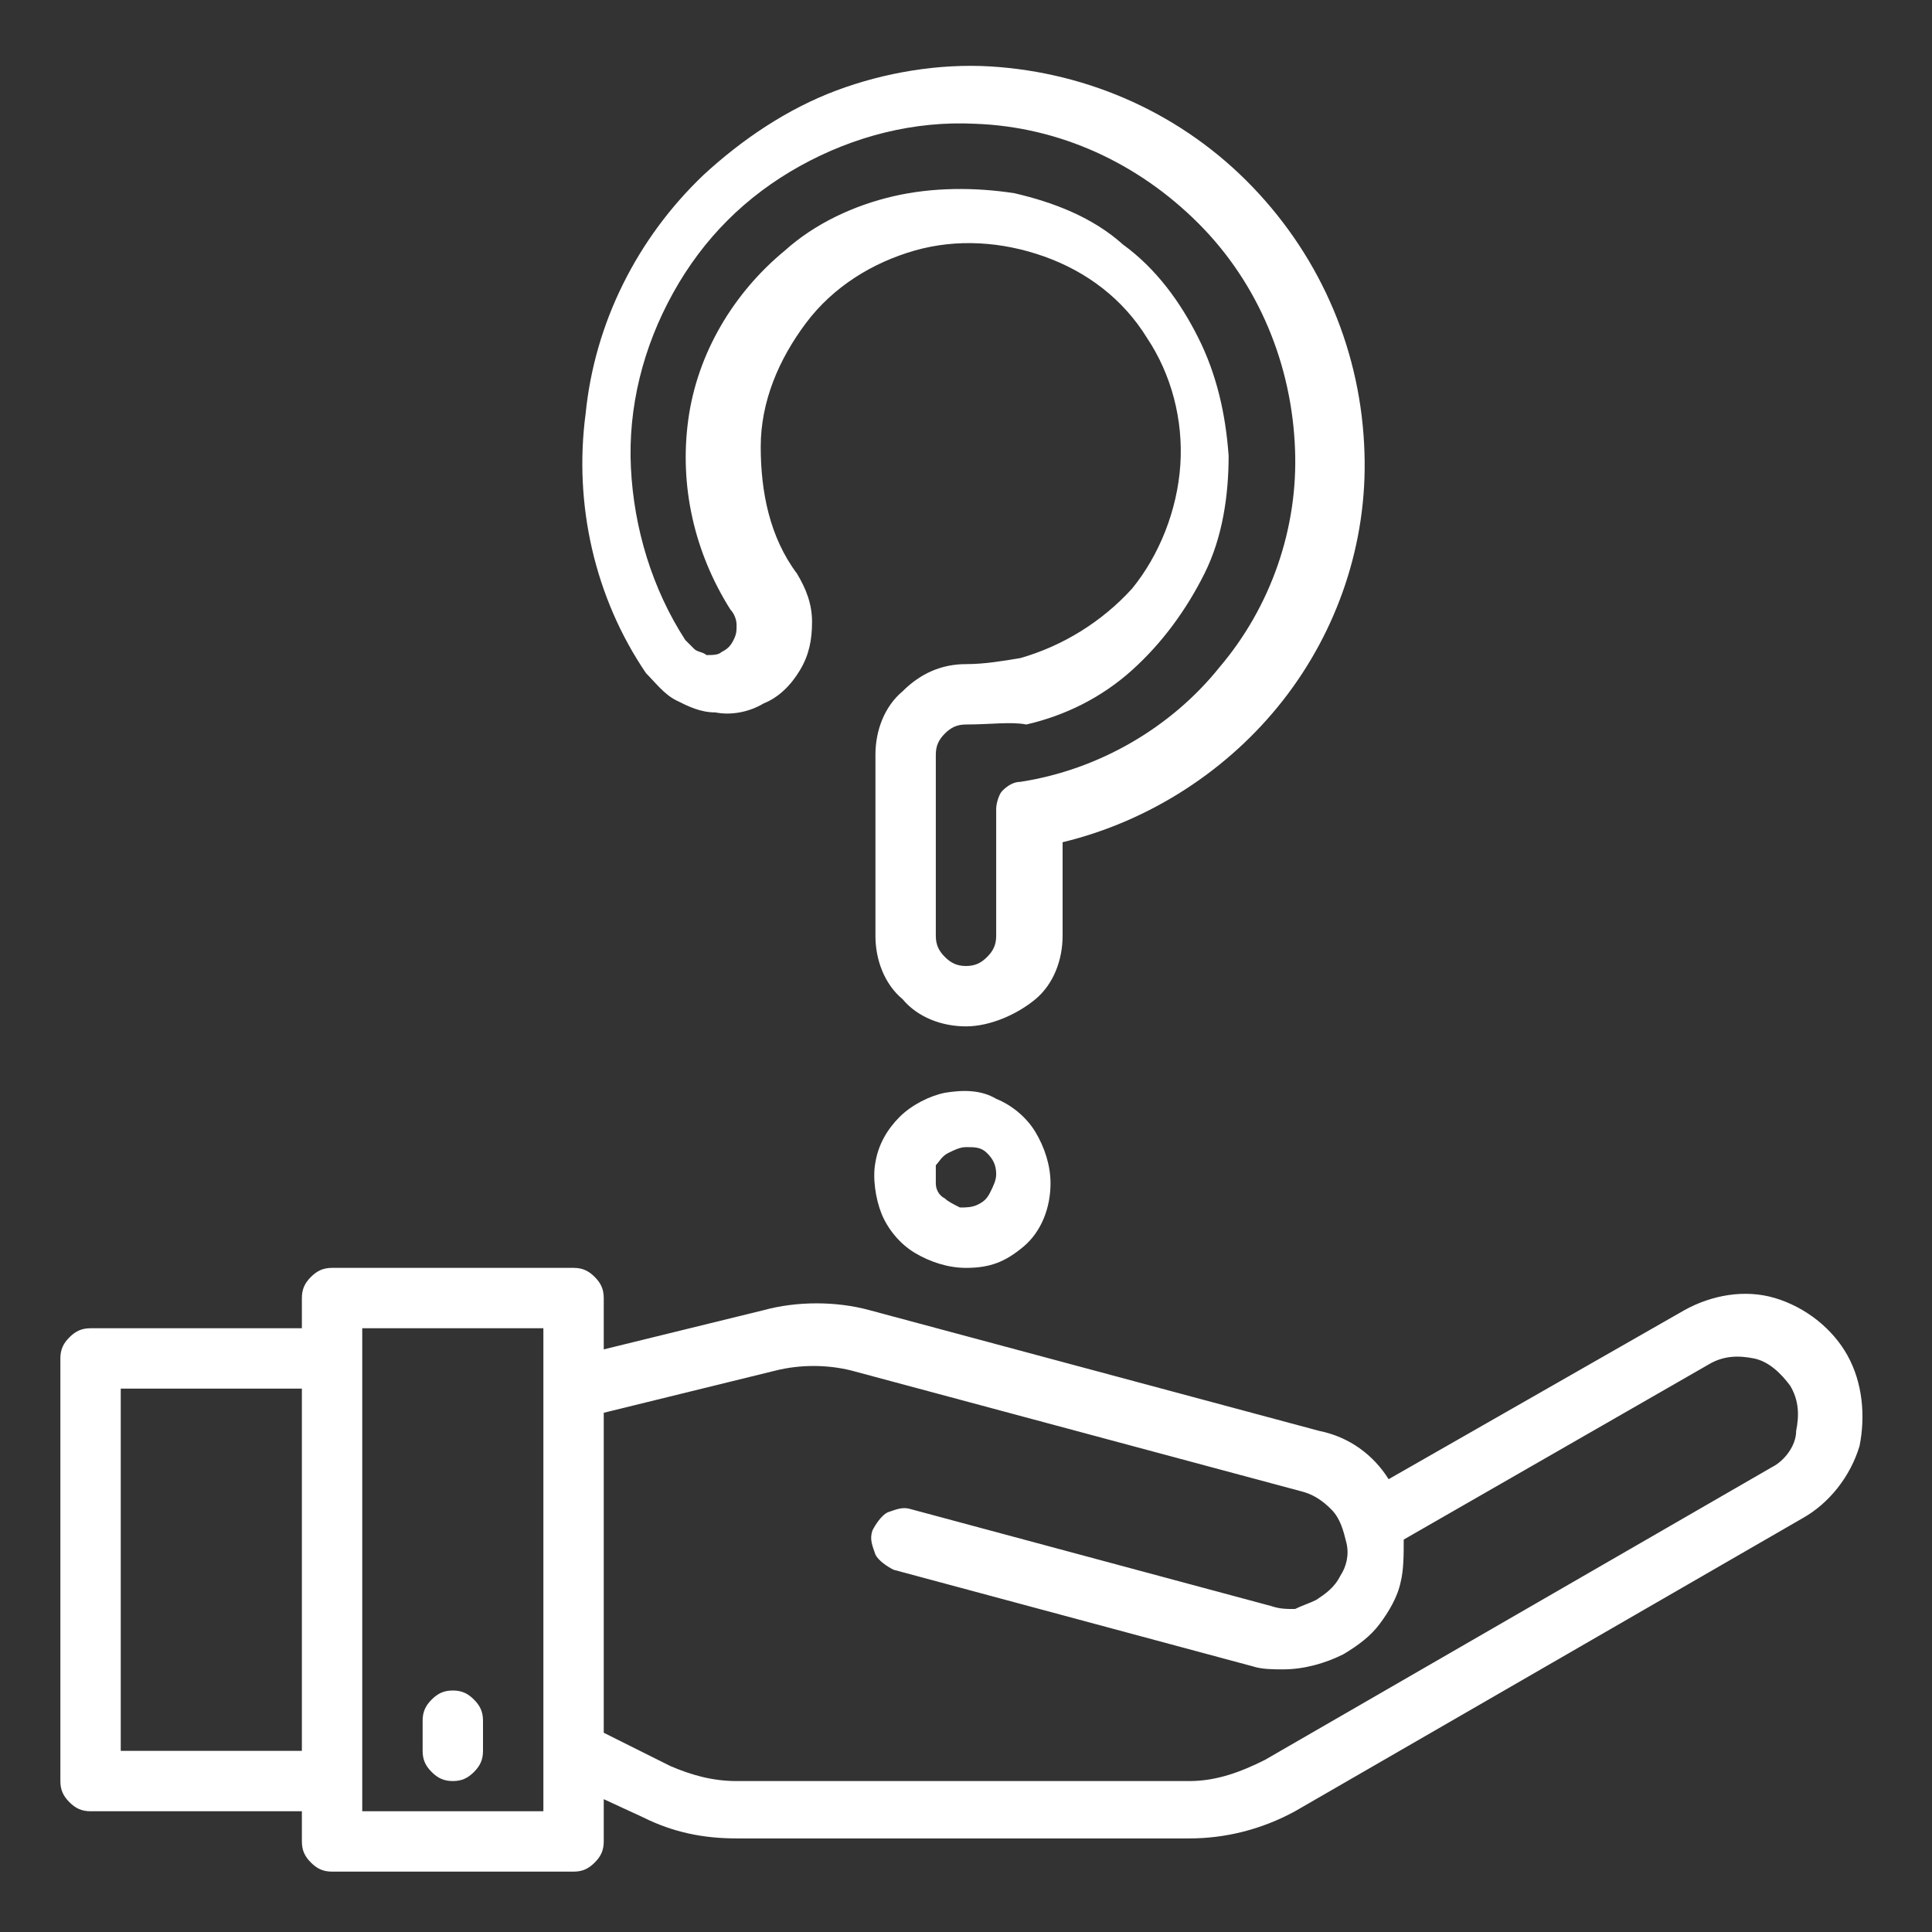
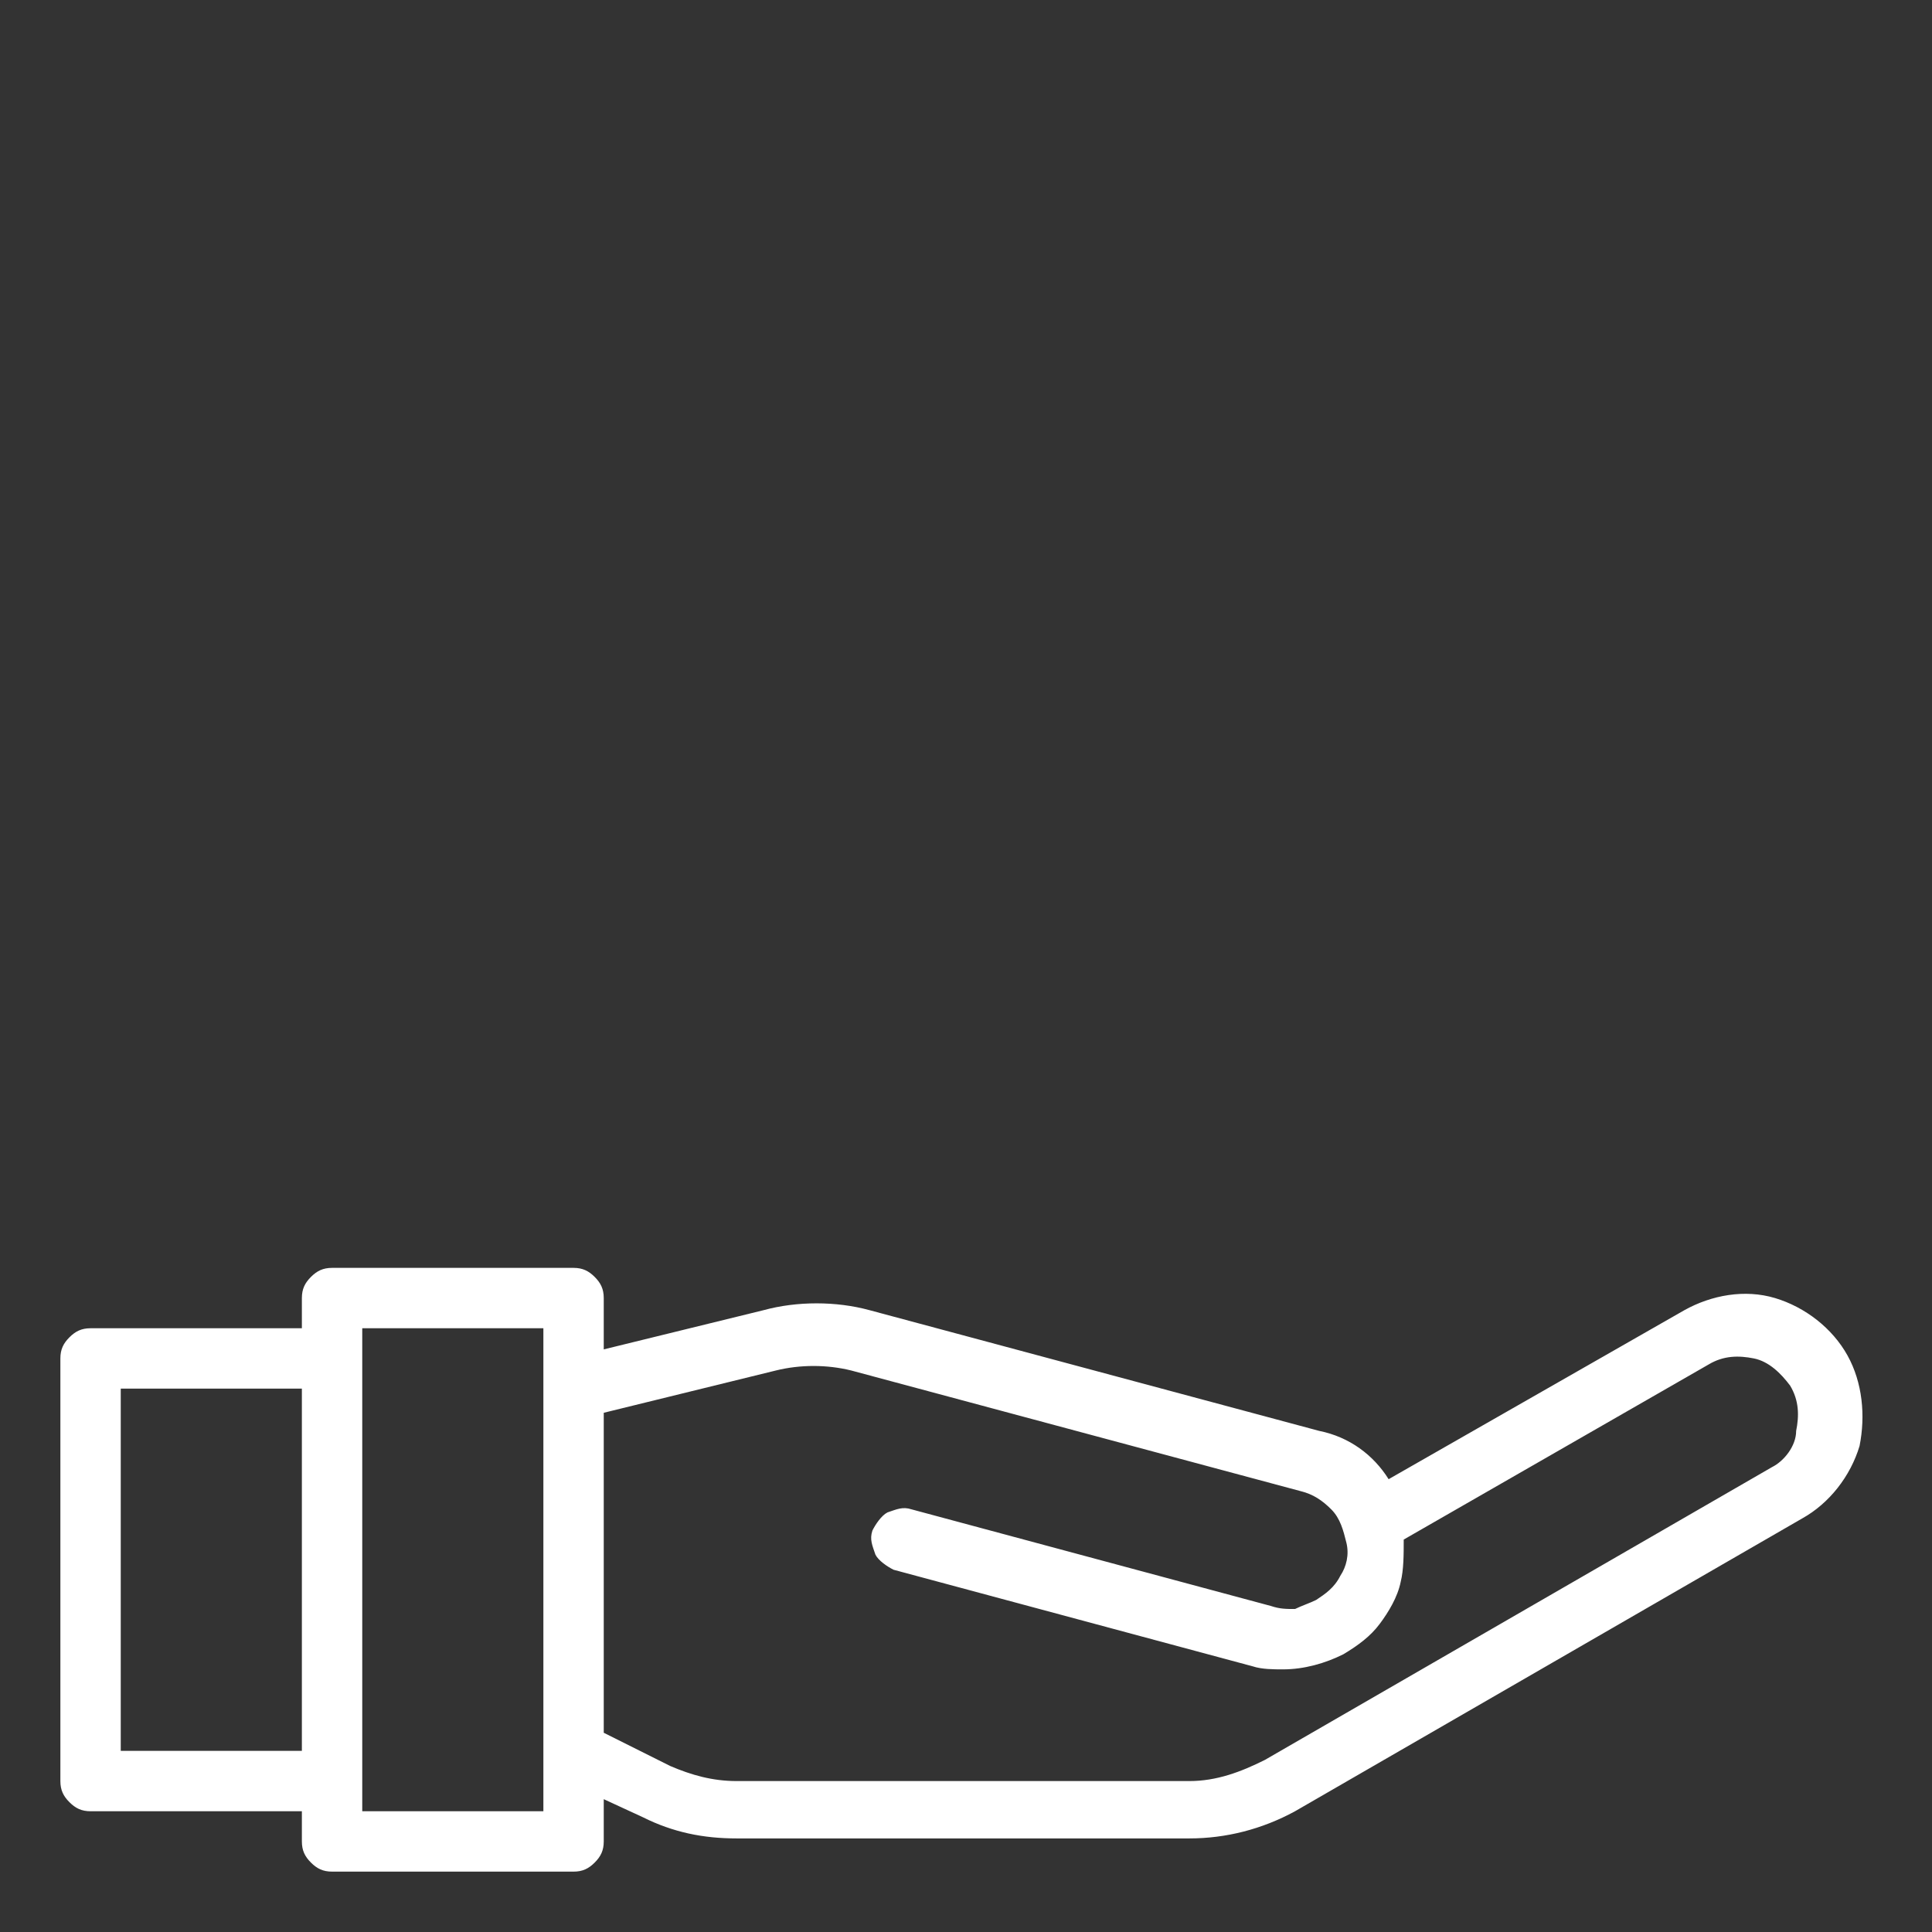
<svg xmlns="http://www.w3.org/2000/svg" version="1.1" id="Слой_1" x="0px" y="0px" viewBox="0 0 64 64" style="enable-background:new 0 0 64 64;" xml:space="preserve">
  <rect x="0" y="0" width="64" height="64" fill="#333333" stroke="none" />
  <style type="text/css"> .st0{fill:#FFFFFF;} </style>
  <path class="st0" d="M61.2,44.9c-0.5-0.9-1.4-1.6-2.4-1.9s-2.1-0.1-3,0.4l-9.8,5.6c-0.5-0.8-1.3-1.4-2.3-1.6l-14.9-4 c-1.1-0.3-2.4-0.3-3.5,0L20,44.7V43c0-0.3-0.1-0.5-0.3-0.7S19.3,42,19,42h-8c-0.3,0-0.5,0.1-0.7,0.3S10,42.7,10,43v1H3 c-0.3,0-0.5,0.1-0.7,0.3C2.1,44.5,2,44.7,2,45v14c0,0.3,0.1,0.5,0.3,0.7C2.5,59.9,2.7,60,3,60h7v1c0,0.3,0.1,0.5,0.3,0.7 S10.7,62,11,62h8c0.3,0,0.5-0.1,0.7-0.3S20,61.3,20,61v-1.4l1.3,0.6c1,0.5,2,0.7,3.1,0.7h15c1.2,0,2.4-0.3,3.5-0.9l16.8-9.7 c0.9-0.5,1.6-1.4,1.9-2.4C61.8,46.9,61.7,45.8,61.2,44.9L61.2,44.9z M10,58H4V46h6V58z M18,60h-6V44h6V60z M58.7,48.6l-16.8,9.7 c-0.8,0.4-1.6,0.7-2.5,0.7h-15c-0.8,0-1.5-0.2-2.2-0.5L20,57.4V46.8l5.7-1.4c0.8-0.2,1.7-0.2,2.5,0l14.9,4c0.4,0.1,0.7,0.3,1,0.6 c0.3,0.3,0.4,0.7,0.5,1.1c0.1,0.4,0,0.8-0.2,1.1c-0.2,0.4-0.5,0.6-0.8,0.8c-0.2,0.1-0.5,0.2-0.7,0.3c-0.3,0-0.5,0-0.8-0.1L30.2,50 c-0.3-0.1-0.5,0-0.8,0.1c-0.2,0.1-0.4,0.4-0.5,0.6c-0.1,0.3,0,0.5,0.1,0.8c0.1,0.2,0.4,0.4,0.6,0.5l11.9,3.2c0.3,0.1,0.7,0.1,1,0.1 c0.7,0,1.4-0.2,2-0.5c0.5-0.3,0.9-0.6,1.2-1c0.3-0.4,0.6-0.9,0.7-1.4c0.1-0.4,0.1-0.9,0.1-1.4l10.1-5.8c0.5-0.3,1-0.3,1.5-0.2 c0.5,0.1,0.9,0.5,1.2,0.9c0.3,0.5,0.3,1,0.2,1.5C59.5,47.9,59.1,48.4,58.7,48.6L58.7,48.6z" />
-   <path class="st0" d="M15,59c0.3,0,0.5-0.1,0.7-0.3S16,58.3,16,58v-1c0-0.3-0.1-0.5-0.3-0.7S15.3,56,15,56s-0.5,0.1-0.7,0.3 S14,56.7,14,57v1c0,0.3,0.1,0.5,0.3,0.7S14.7,59,15,59z" />
-   <path class="st0" d="M32,34c-0.8,0-1.6-0.3-2.1-0.9C29.3,32.6,29,31.8,29,31v-6c0-0.8,0.3-1.6,0.9-2.1c0.6-0.6,1.3-0.9,2.1-0.9l0,0 c0.6,0,1.2-0.1,1.8-0.2c1.4-0.4,2.7-1.2,3.7-2.3c0.9-1.1,1.5-2.6,1.6-4.1s-0.3-3-1.1-4.2c-0.8-1.3-2-2.2-3.4-2.7 c-1.4-0.5-2.9-0.6-4.3-0.2c-1.4,0.4-2.7,1.2-3.6,2.4c-0.9,1.2-1.5,2.6-1.5,4.1s0.3,3,1.2,4.2c0.3,0.5,0.5,1,0.5,1.6 c0,0.6-0.1,1.1-0.4,1.6c-0.3,0.5-0.7,0.9-1.2,1.1c-0.5,0.3-1.1,0.4-1.6,0.3c-0.5,0-0.9-0.2-1.3-0.4c-0.4-0.2-0.7-0.6-1-0.9 c-1.7-2.5-2.4-5.6-2-8.6c0.3-3,1.7-5.8,3.9-7.9c1.3-1.2,2.8-2.2,4.4-2.8s3.4-0.9,5.1-0.8c3.3,0.2,6.4,1.6,8.7,4 c2.3,2.4,3.6,5.5,3.7,8.8l0,0c0.1,3-0.9,5.9-2.7,8.2c-1.8,2.3-4.4,4-7.3,4.7V31c0,0.8-0.3,1.6-0.9,2.1S32.8,34,32,34L32,34z M32,24 c-0.3,0-0.5,0.1-0.7,0.3C31.1,24.5,31,24.7,31,25v6c0,0.3,0.1,0.5,0.3,0.7S31.7,32,32,32c0.3,0,0.5-0.1,0.7-0.3S33,31.3,33,31v-4.2 c0-0.2,0.1-0.5,0.2-0.6c0.2-0.2,0.4-0.3,0.6-0.3c2.6-0.4,5-1.8,6.6-3.8c1.7-2,2.6-4.6,2.5-7.2l0,0c-0.1-2.8-1.2-5.5-3.2-7.5 c-2-2-4.6-3.2-7.4-3.3c-2-0.1-4,0.4-5.8,1.4c-1.8,1-3.2,2.4-4.2,4.2c-1,1.8-1.5,3.8-1.4,5.8c0.1,2,0.7,4,1.8,5.7 c0.1,0.1,0.2,0.2,0.3,0.3c0.1,0.1,0.3,0.1,0.4,0.2c0.2,0,0.4,0,0.5-0.1c0.2-0.1,0.3-0.2,0.4-0.4c0.1-0.2,0.1-0.3,0.1-0.5 c0-0.2-0.1-0.4-0.2-0.5c-1.2-1.9-1.7-4.1-1.4-6.3c0.3-2.2,1.5-4.2,3.2-5.6c1-0.9,2.3-1.5,3.6-1.8c1.3-0.3,2.7-0.3,4-0.1 c1.3,0.3,2.6,0.8,3.6,1.7c1.1,0.8,1.9,1.9,2.5,3.1c0.6,1.2,0.9,2.5,1,3.9c0,1.3-0.2,2.7-0.8,3.9c-0.6,1.2-1.4,2.3-2.4,3.2 c-1,0.9-2.2,1.5-3.5,1.8C33.5,23.9,32.8,24,32,24L32,24z" />
-   <path class="st0" d="M32,42c-0.6,0-1.2-0.2-1.7-0.5c-0.5-0.3-0.9-0.8-1.1-1.3c-0.2-0.5-0.3-1.2-0.2-1.7c0.1-0.6,0.4-1.1,0.8-1.5 c0.4-0.4,1-0.7,1.5-0.8c0.6-0.1,1.2-0.1,1.7,0.2c0.5,0.2,1,0.6,1.3,1.1c0.3,0.5,0.5,1.1,0.5,1.7c0,0.8-0.3,1.6-0.9,2.1 S32.8,42,32,42z M32,38c-0.2,0-0.4,0.1-0.6,0.2c-0.2,0.1-0.3,0.3-0.4,0.4C31,38.8,31,39,31,39.2c0,0.2,0.1,0.4,0.3,0.5 c0.1,0.1,0.3,0.2,0.5,0.3c0.2,0,0.4,0,0.6-0.1c0.2-0.1,0.3-0.2,0.4-0.4c0.1-0.2,0.2-0.4,0.2-0.6c0-0.3-0.1-0.5-0.3-0.7 S32.3,38,32,38z" />
</svg>